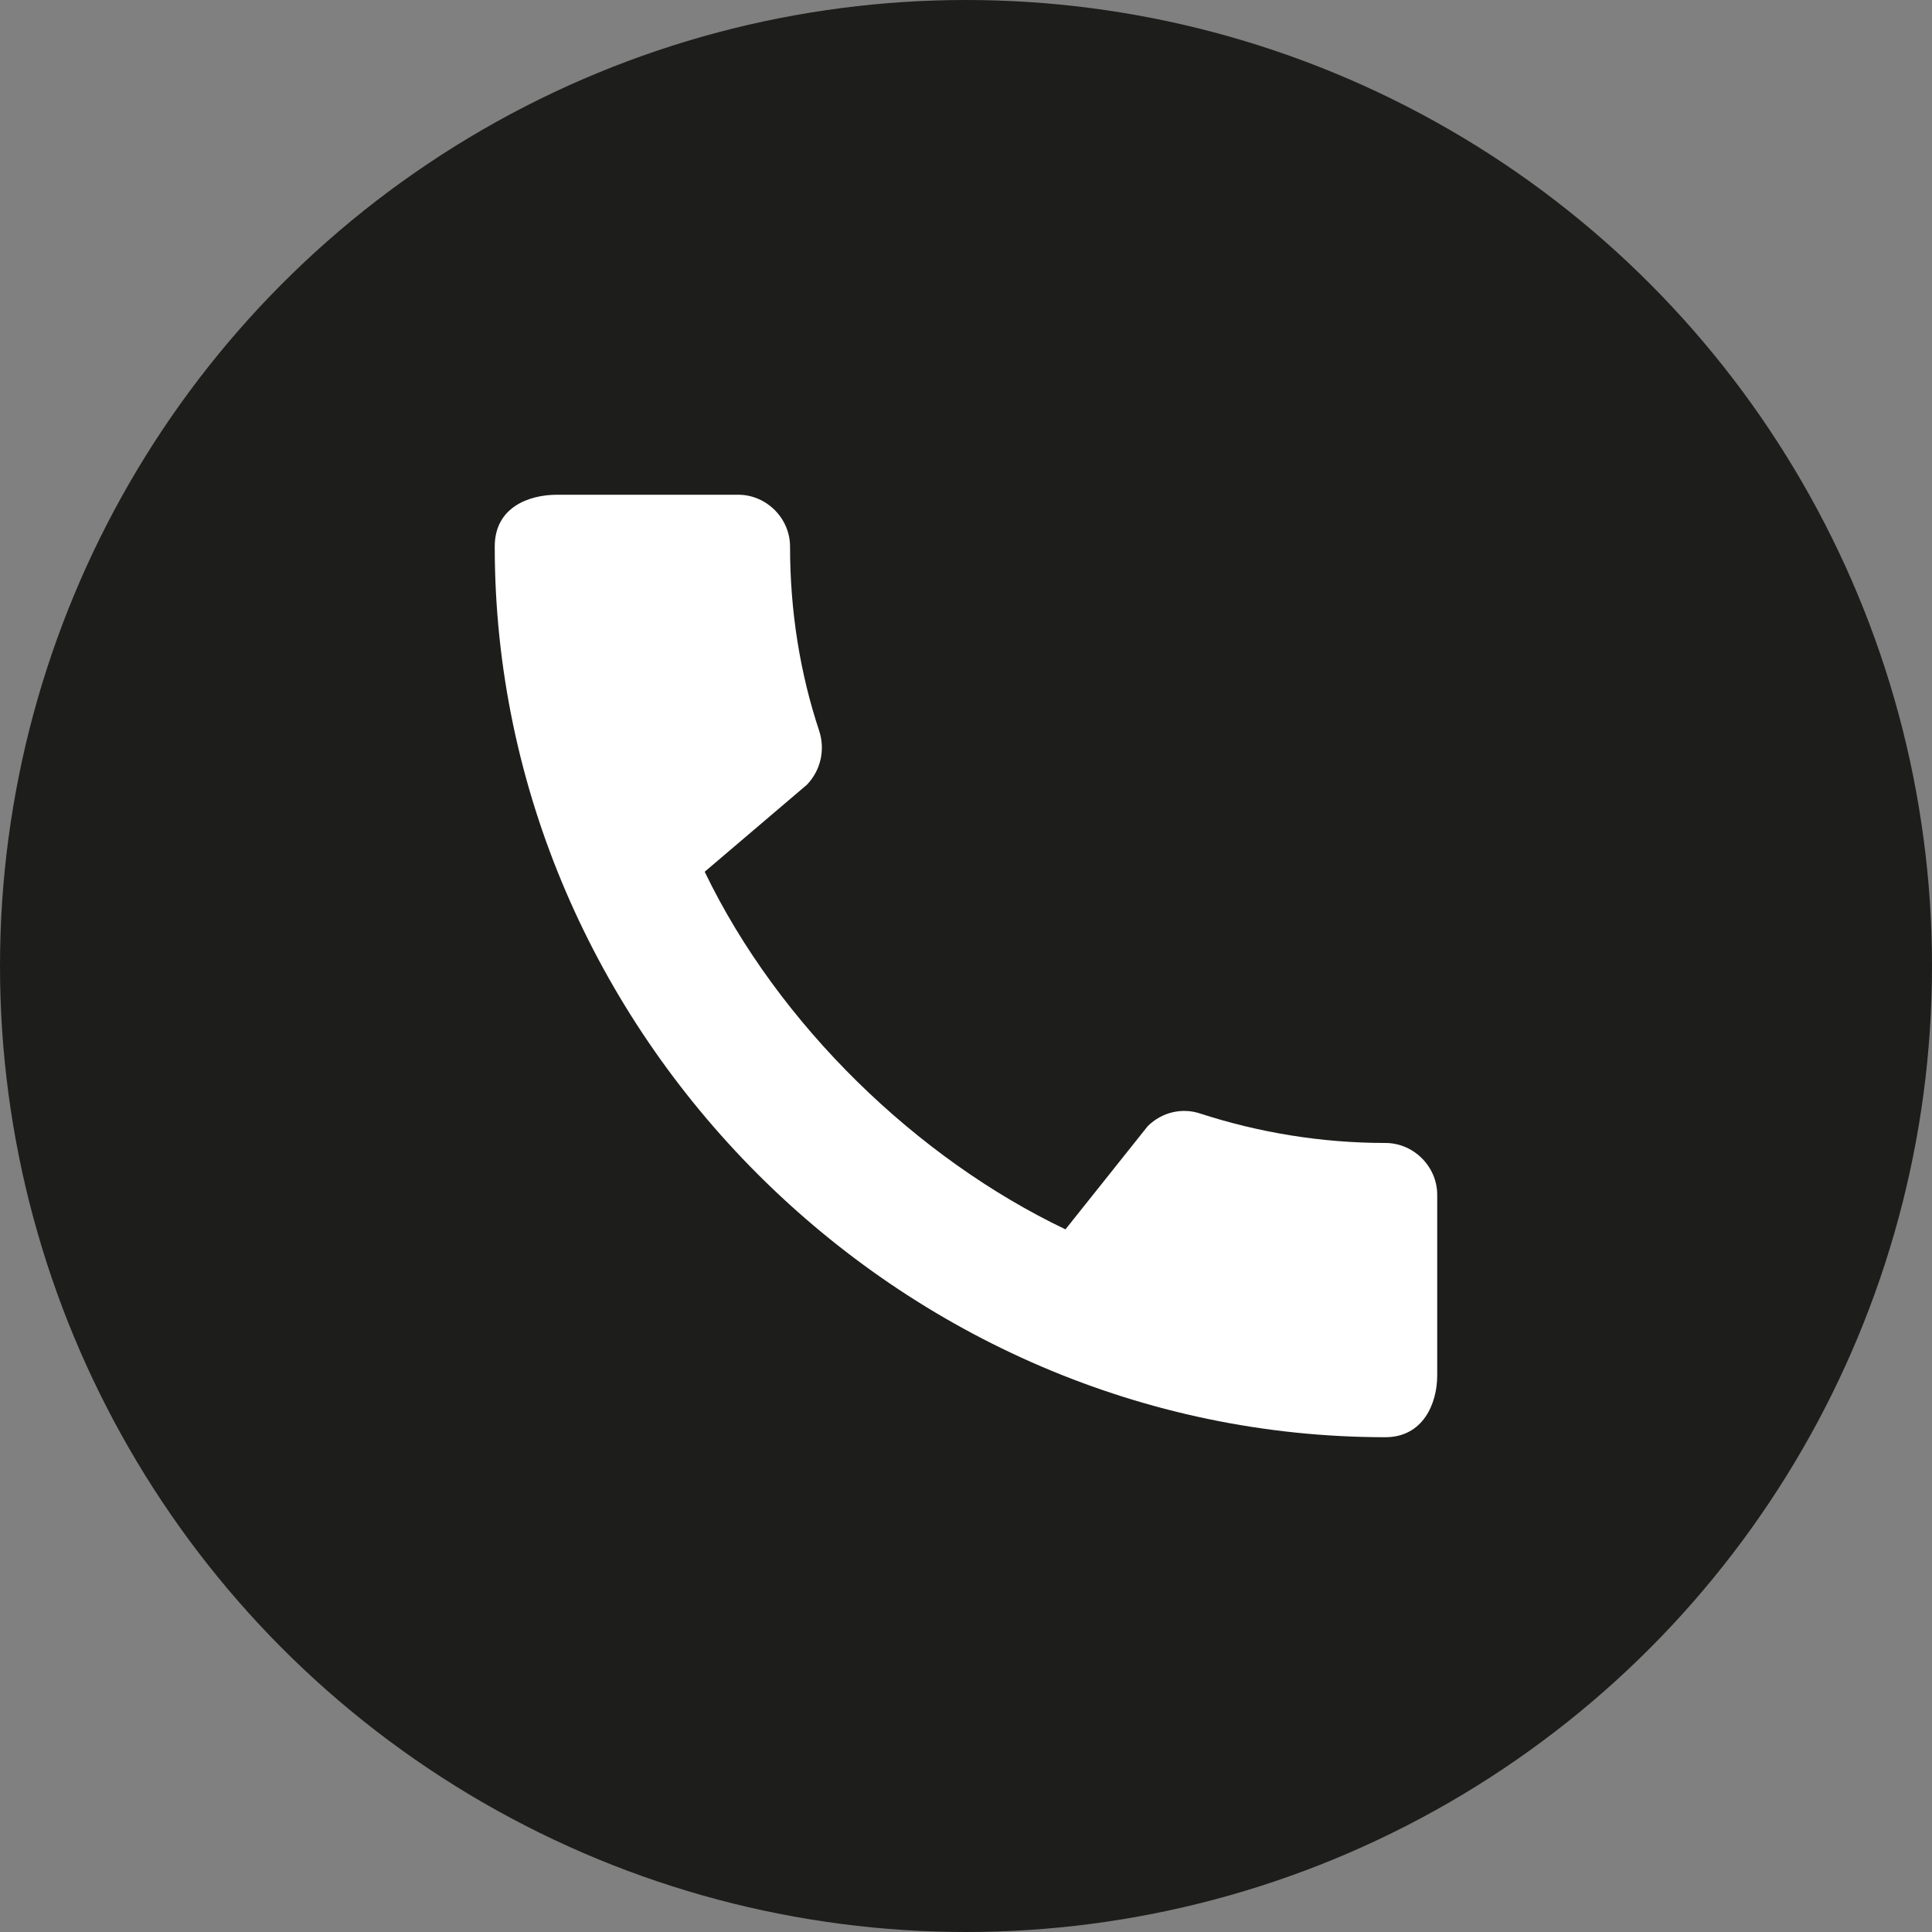
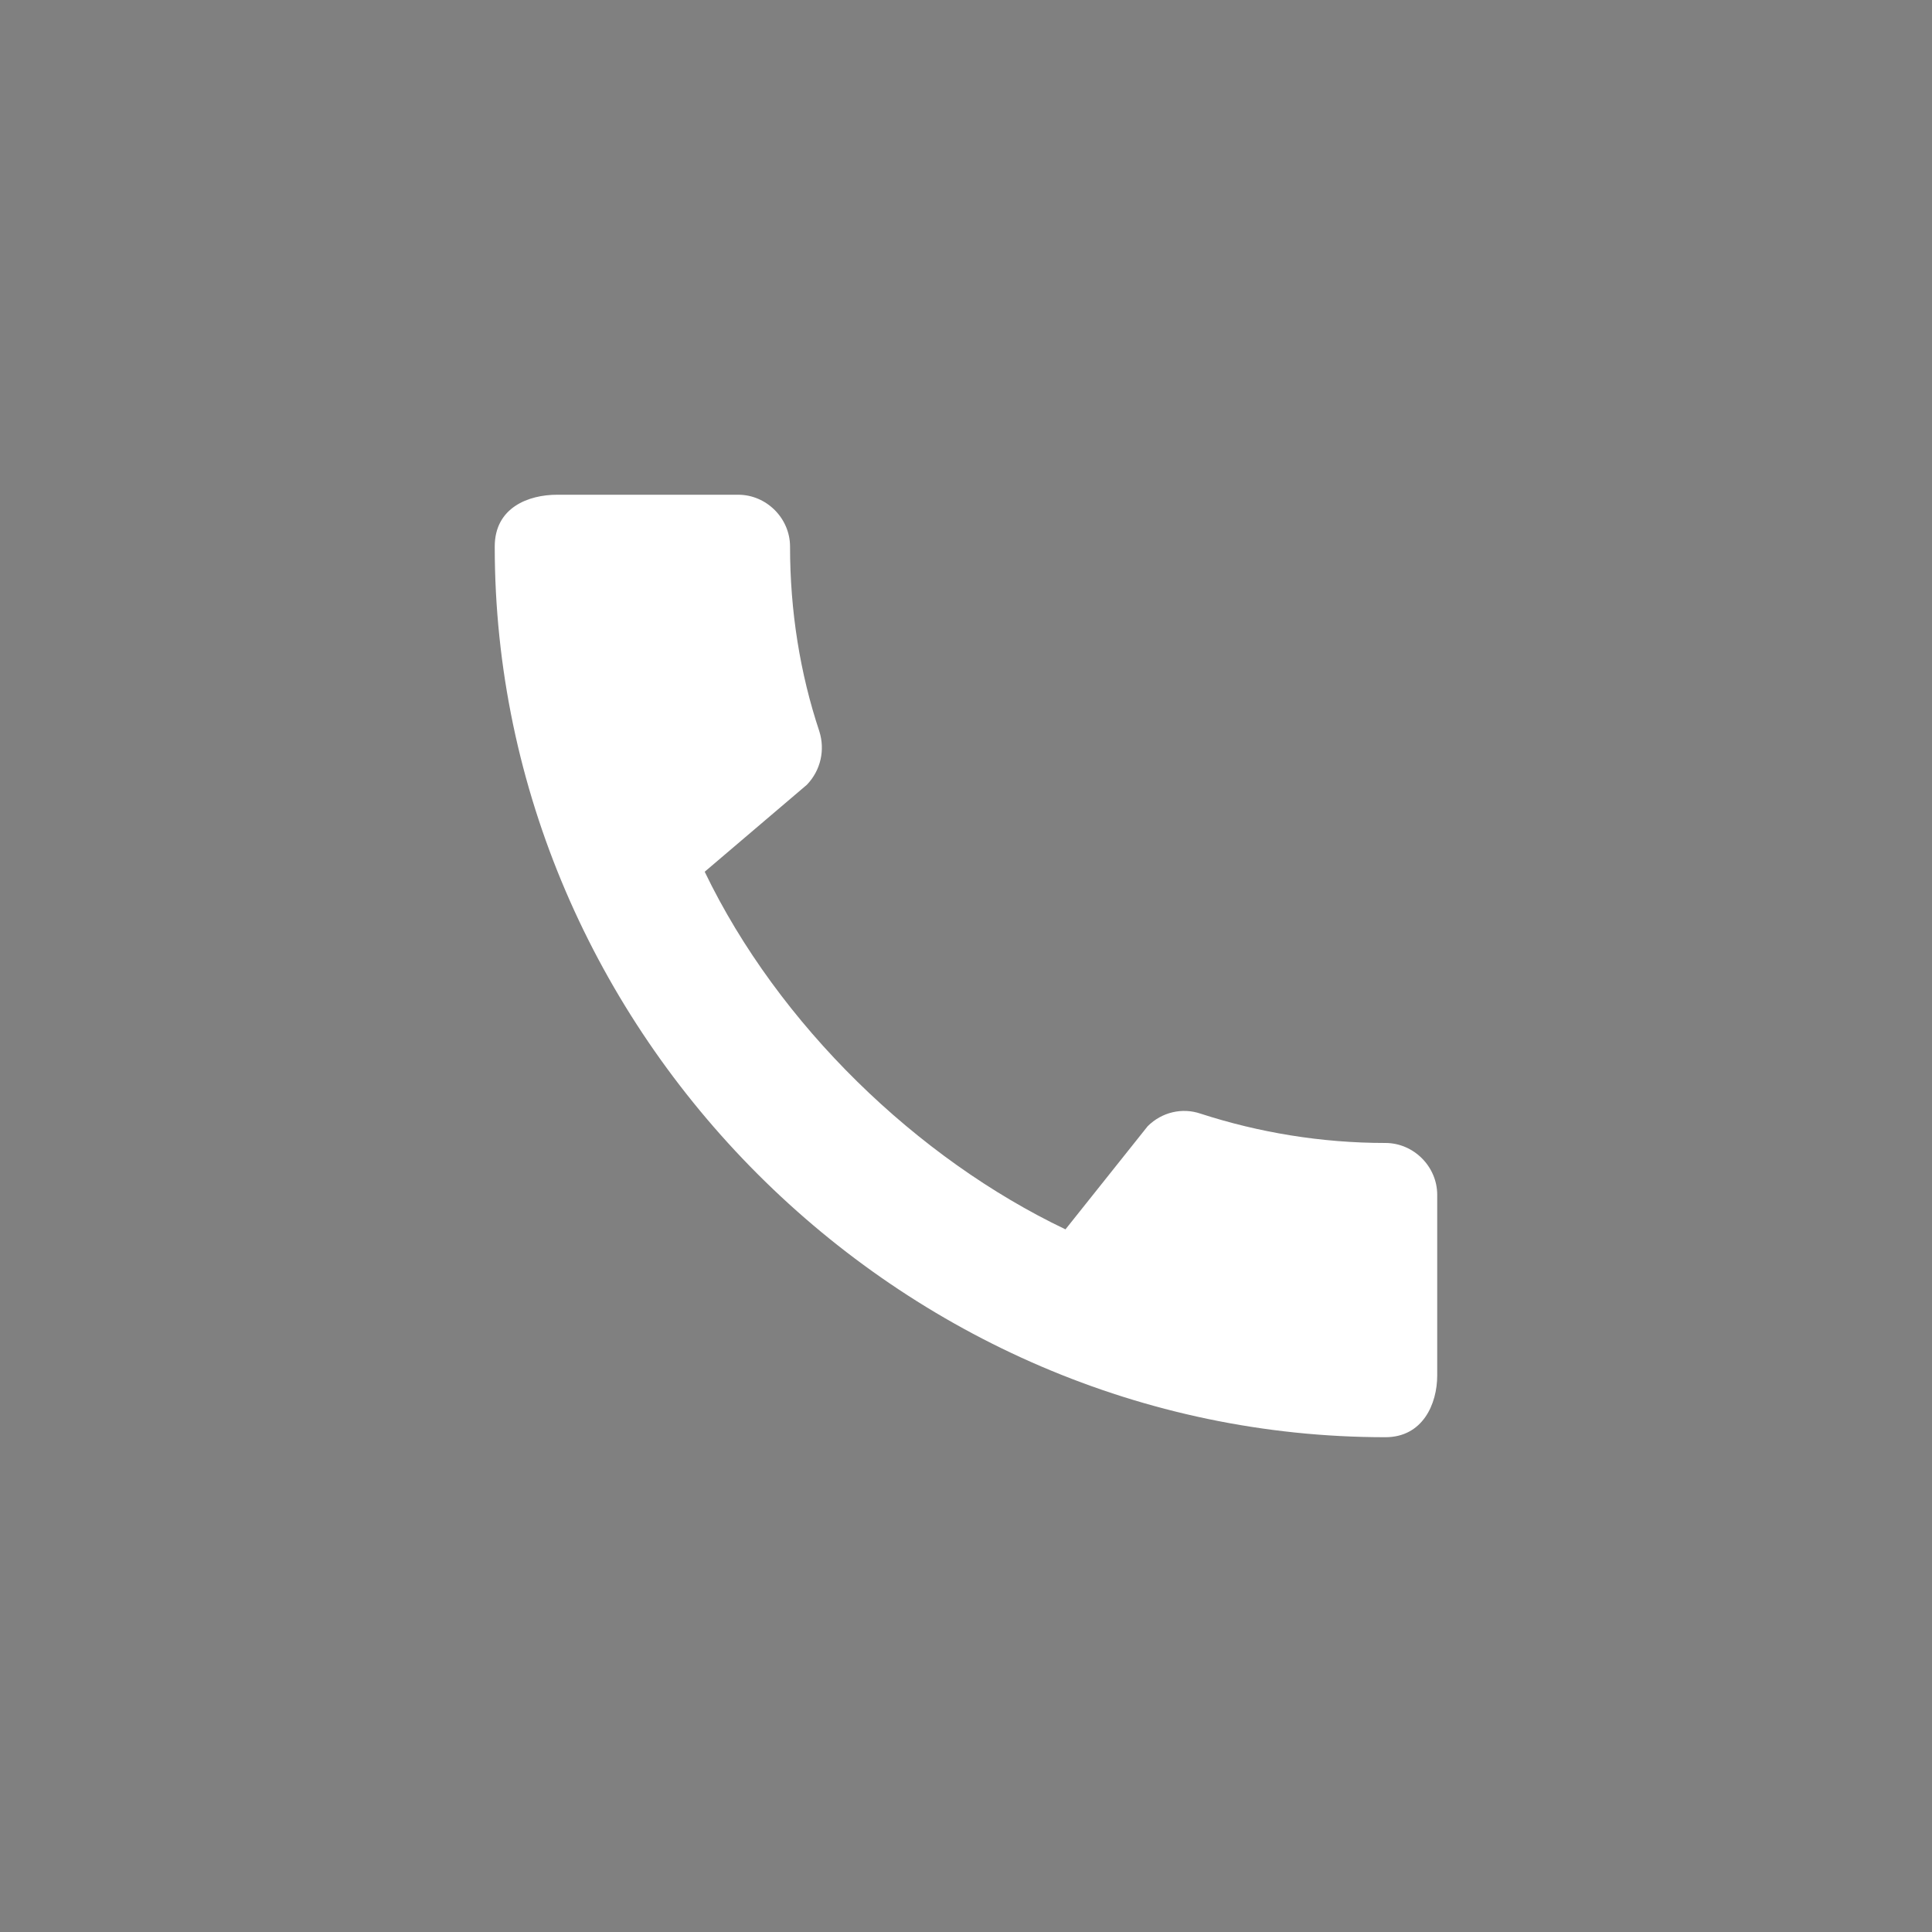
<svg xmlns="http://www.w3.org/2000/svg" id="E2.1" version="1.1" viewBox="0 0 80 80">
  <rect x="0" y="0" width="80" height="80" fill="#808080" stroke="none" />
  <defs>
    <style>
      .st0 {
        fill: #1d1d1b;
      }

      .st1 {
        fill: #fff;
      }
    </style>
  </defs>
-   <circle class="st0" cx="40" cy="40" r="40" />
  <path class="st1" d="M57.367,47.328c-2.667,0-5.247-.434-7.654-1.214-.759-.26-1.604-.065-2.19.52l-3.404,4.271c-6.136-2.927-11.881-8.456-14.939-14.808l4.228-3.599c.585-.607.759-1.453.52-2.212-.802-2.407-1.214-4.987-1.214-7.654,0-1.171-.976-2.146-2.146-2.146h-7.502c-1.171 0-2.58.52-2.58,2.146,0,20.142,16.76,36.88,36.88,36.88,1.539,0,2.146-1.366,2.146-2.558v-7.48c0-1.171-.976-2.146-2.146-2.146Z" />
</svg>